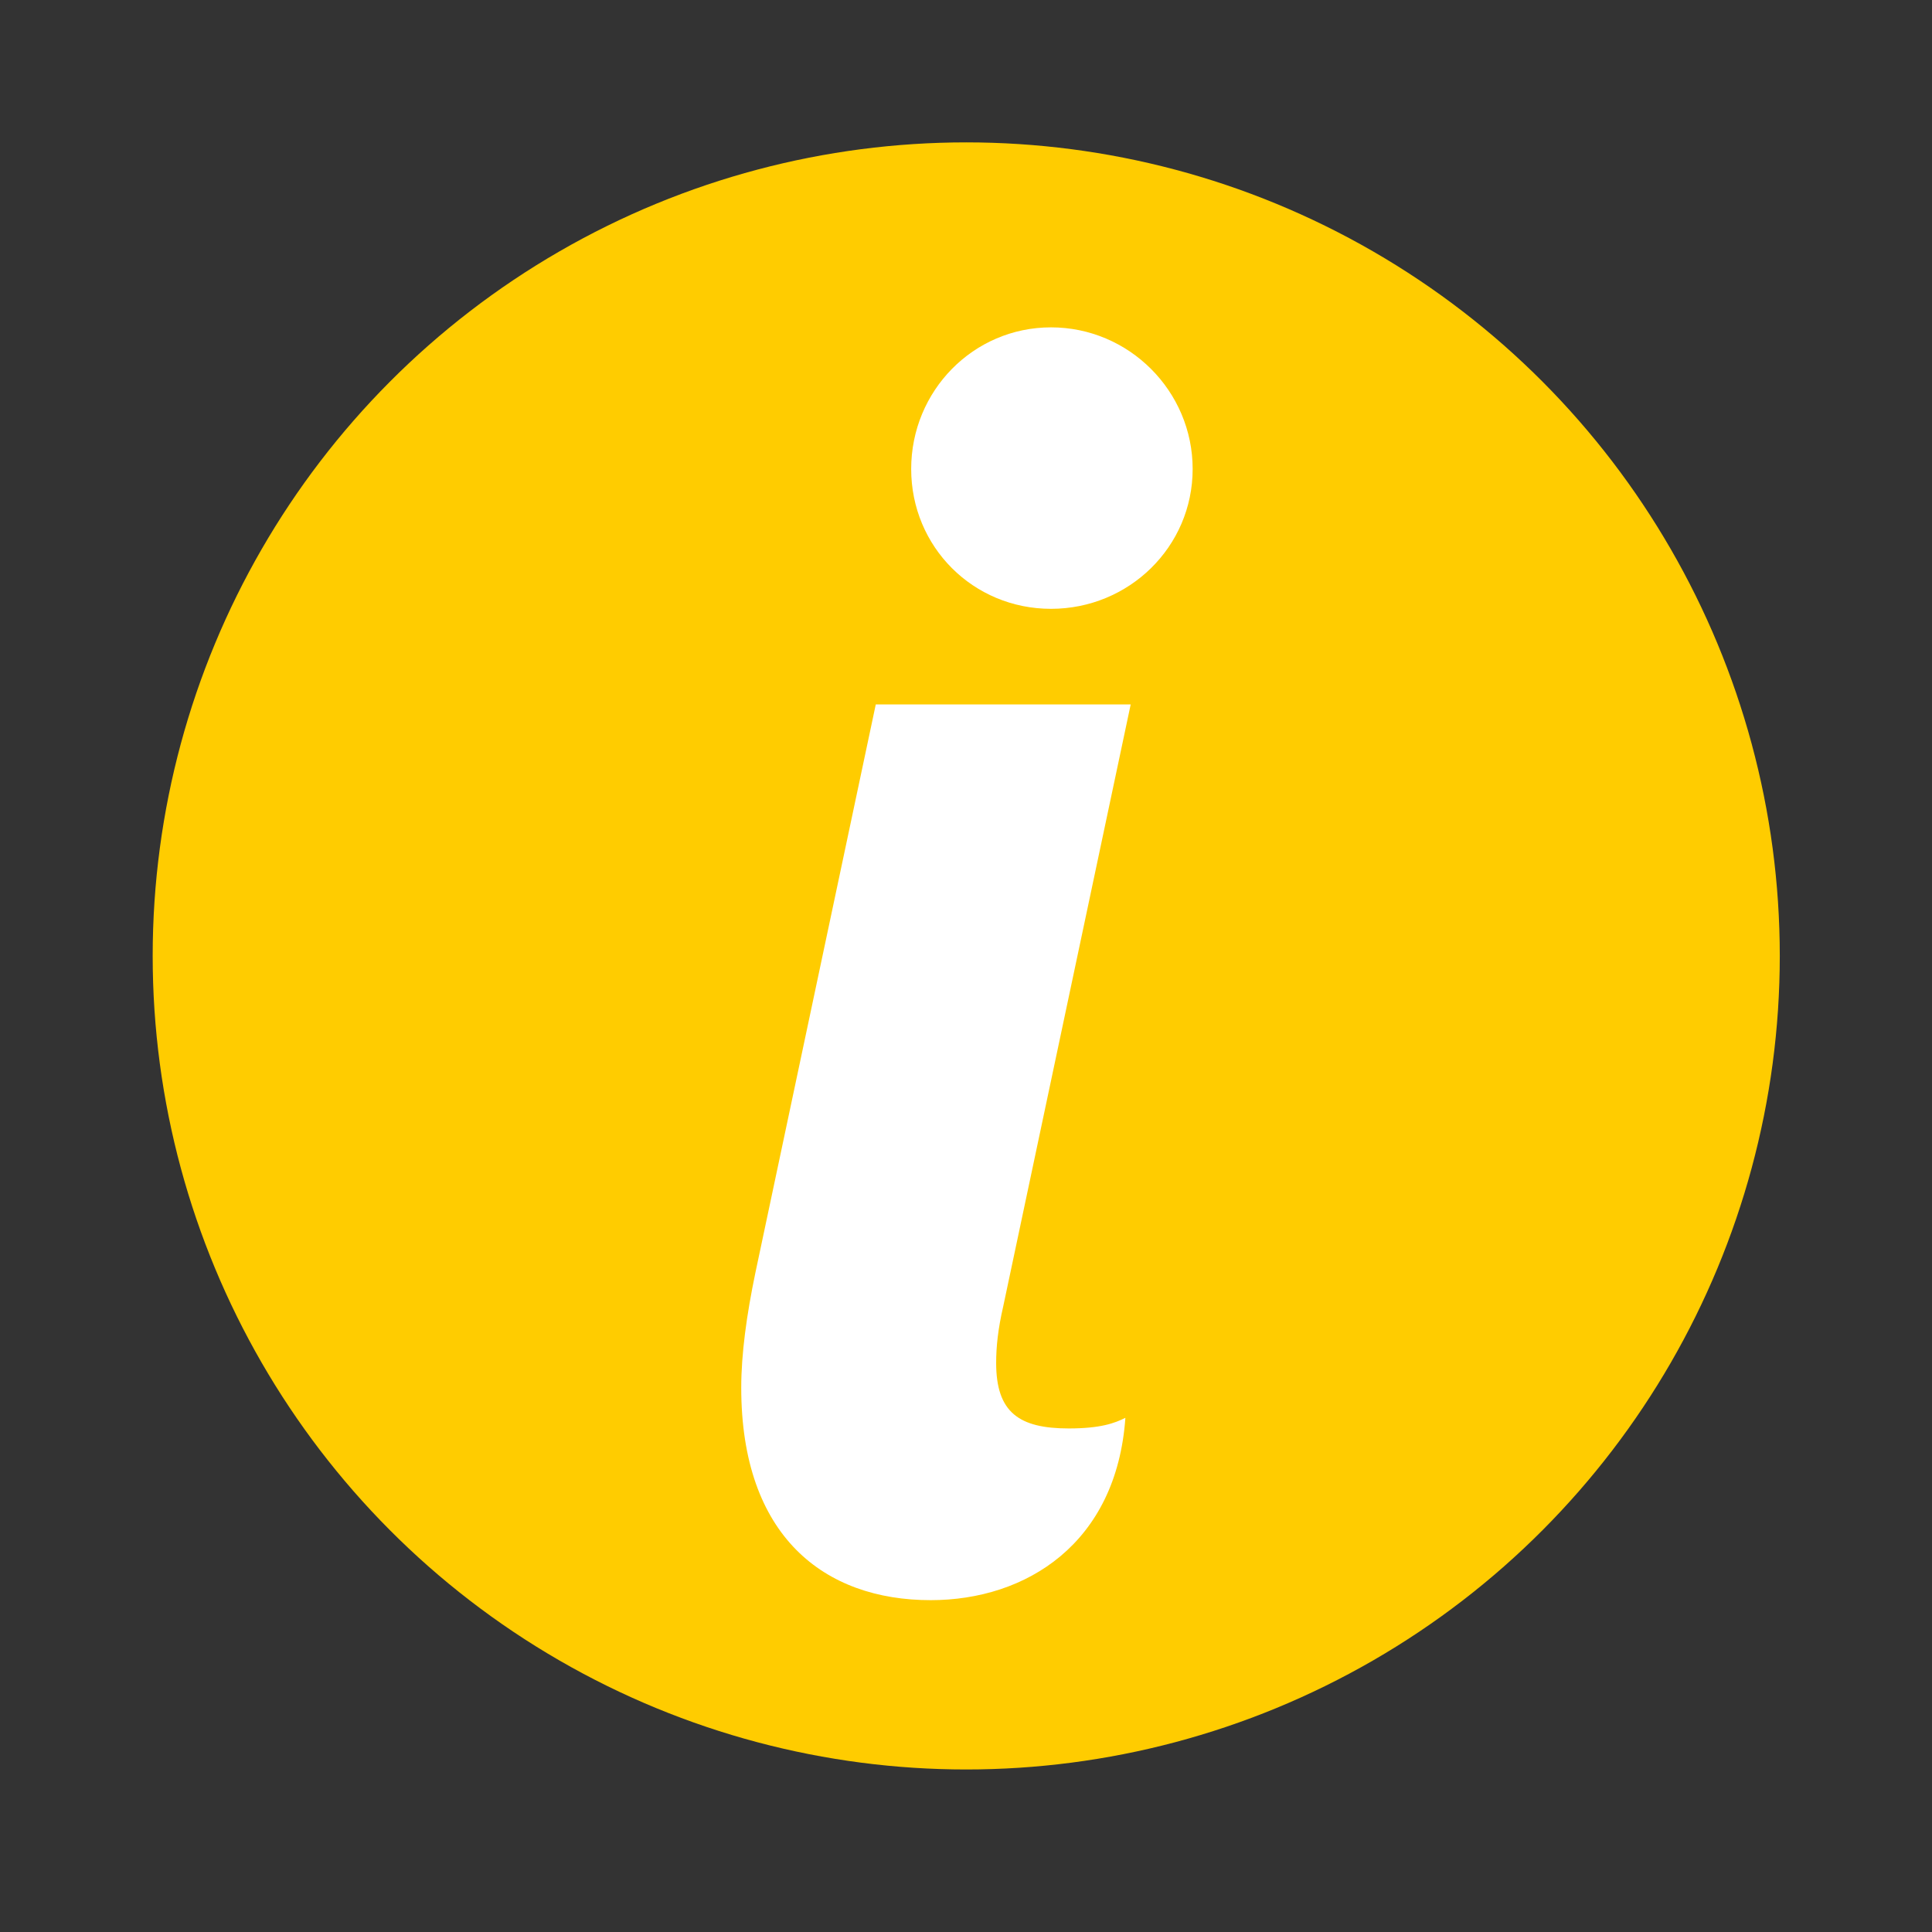
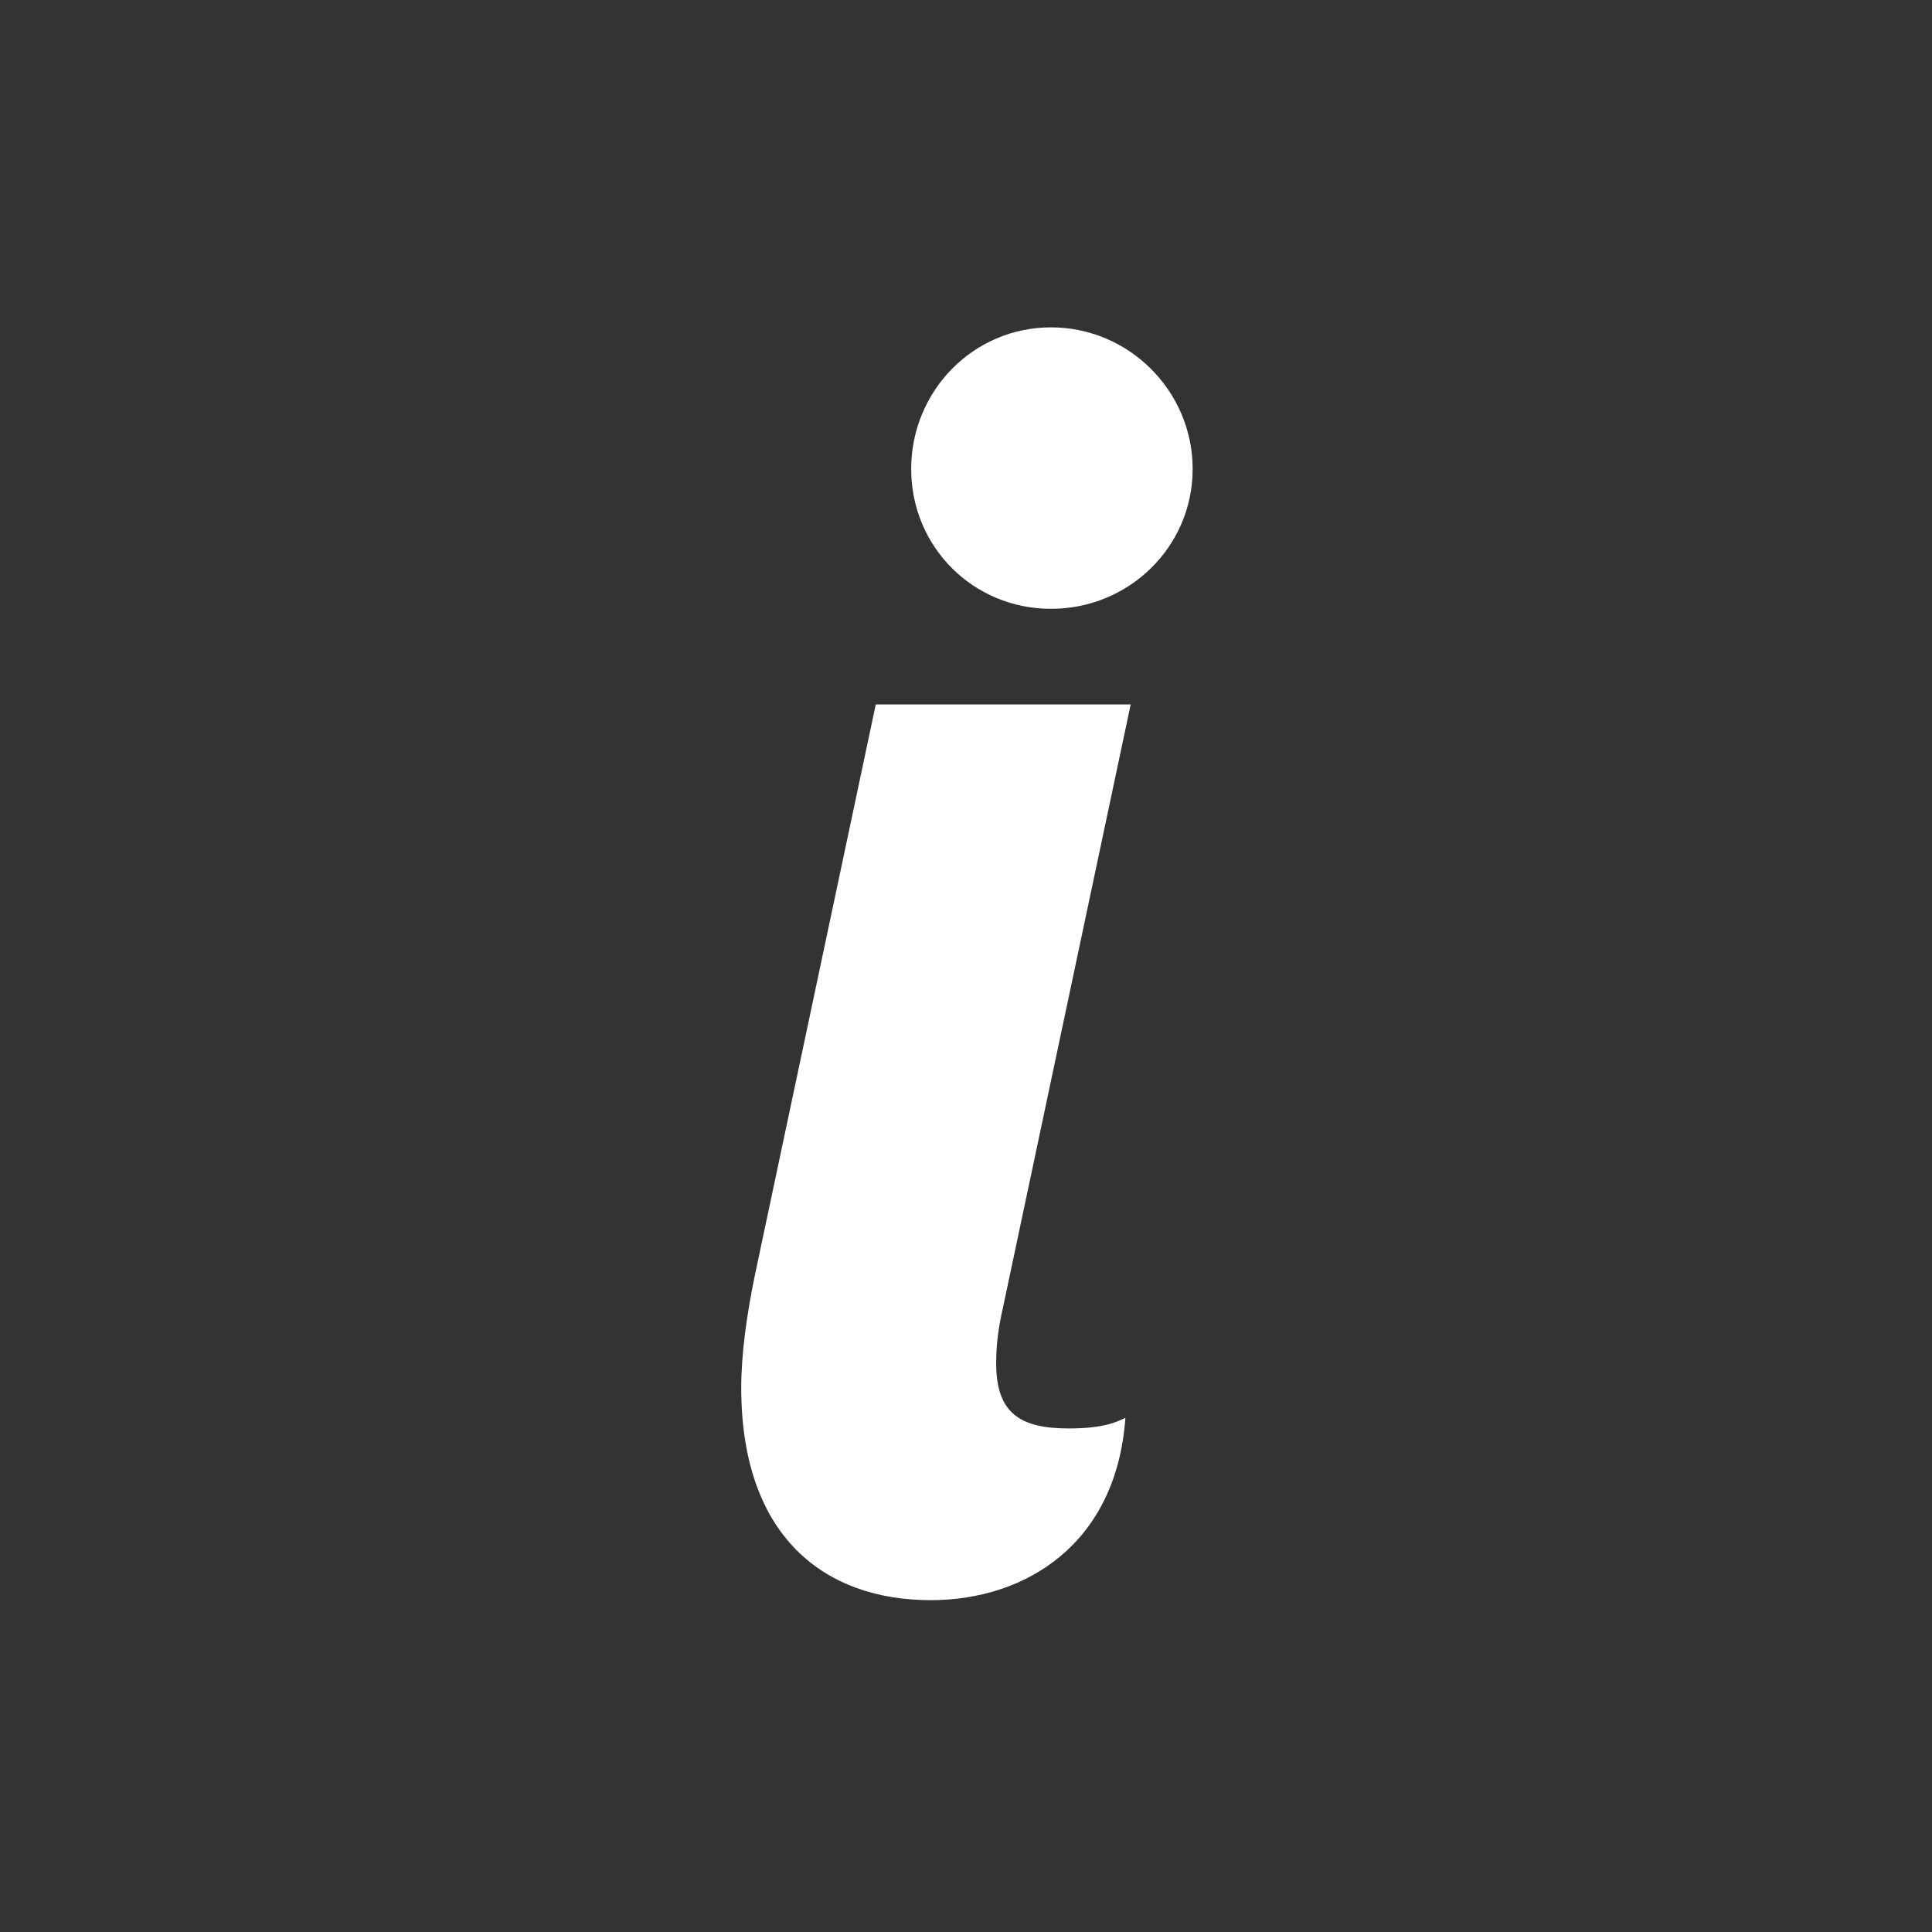
<svg xmlns="http://www.w3.org/2000/svg" xmlns:ns1="http://www.inkscape.org/namespaces/inkscape" xmlns:ns2="http://sodipodi.sourceforge.net/DTD/sodipodi-0.dtd" width="128" height="128" viewBox="0 0 128 128" id="svg4481" version="1.1" ns1:version="0.91 r13725" ns2:docname="btn_info_sc.svg">
  <rect x="0" y="0" width="128" height="128" fill="#333333" stroke="none" />
  <defs id="defs4483">
    <clipPath clipPathUnits="userSpaceOnUse" id="clipPath18">
      <path ns1:connector-curvature="0" d="m 0,9.988 340,0 0,720 -340,0 0,-720 z" id="path20" />
    </clipPath>
    <clipPath clipPathUnits="userSpaceOnUse" id="clipPath18-4">
      <path ns1:connector-curvature="0" d="M 0,6 210,6 210,266 0,266 0,6 Z" id="path20-76" />
    </clipPath>
    <clipPath clipPathUnits="userSpaceOnUse" id="clipPath18-4-5">
      <path ns1:connector-curvature="0" d="M 0,6 210,6 210,266 0,266 0,6 Z" id="path20-76-6" />
    </clipPath>
    <clipPath clipPathUnits="userSpaceOnUse" id="clipPath18-6">
      <path ns1:connector-curvature="0" d="m 0,4.422 200,0 0,200 -200,0 0,-200 z" id="path20-0" />
    </clipPath>
    <clipPath clipPathUnits="userSpaceOnUse" id="clipPath18-9-9-0-4-3">
-       <path ns1:connector-curvature="0" d="m 0,4.559 370,0 0,350 -370,0 0,-350 z" id="path20-9-9-7-31-8" />
-     </clipPath>
+       </clipPath>
    <clipPath clipPathUnits="userSpaceOnUse" id="clipPath18-9-9-0-4-3-0">
      <path ns1:connector-curvature="0" d="m 0,4.559 370,0 0,350 -370,0 0,-350 z" id="path20-9-9-7-31-8-1" />
    </clipPath>
    <clipPath clipPathUnits="userSpaceOnUse" id="clipPath18-9-9-0-4-3-1">
      <path ns1:connector-curvature="0" d="m 0,4.559 370,0 0,350 -370,0 0,-350 z" id="path20-9-9-7-31-8-4" />
    </clipPath>
    <clipPath clipPathUnits="userSpaceOnUse" id="clipPath18-9-9-0-4-3-0-2">
-       <path ns1:connector-curvature="0" d="m 0,4.559 370,0 0,350 -370,0 0,-350 z" id="path20-9-9-7-31-8-1-6" />
-     </clipPath>
+       </clipPath>
    <filter style="color-interpolation-filters:sRGB;" ns1:label="Drop Shadow" id="filter6168">
      <feFlood flood-opacity="0.498" flood-color="rgb(0,0,0)" result="flood" id="feFlood6170" />
      <feComposite in="flood" in2="SourceGraphic" operator="in" result="composite1" id="feComposite6172" />
      <feGaussianBlur in="composite1" stdDeviation="2.1" result="blur" id="feGaussianBlur6174" />
      <feOffset dx="1.309" dy="0" result="offset" id="feOffset6176" />
      <feComposite in="SourceGraphic" in2="offset" operator="over" result="composite2" id="feComposite6178" />
    </filter>
    <filter style="color-interpolation-filters:sRGB" ns1:label="Drop Shadow" id="filter6168-2">
      <feFlood flood-opacity="0.498" flood-color="rgb(0,0,0)" result="flood" id="feFlood6170-2" />
      <feComposite in="flood" in2="SourceGraphic" operator="in" result="composite1" id="feComposite6172-3" />
      <feGaussianBlur in="composite1" stdDeviation="2.1" result="blur" id="feGaussianBlur6174-4" />
      <feOffset dx="1.309" dy="0" result="offset" id="feOffset6176-1" />
      <feComposite in="SourceGraphic" in2="offset" operator="over" result="composite2" id="feComposite6178-7" />
    </filter>
  </defs>
  <ns2:namedview id="base" pagecolor="#ffffff" bordercolor="#666666" borderopacity="1.0" ns1:pageopacity="0.0" ns1:pageshadow="2" ns1:zoom="3.9028979" ns1:cx="77.996575" ns1:cy="83.734492" ns1:document-units="px" ns1:current-layer="g3481" showgrid="false" units="px" ns1:window-width="1920" ns1:window-height="1058" ns1:window-x="1920" ns1:window-y="0" ns1:window-maximized="1" />
  <g ns1:label="Calque 1" ns1:groupmode="layer" id="layer1" transform="translate(0,-924.362)">
    <g transform="matrix(1.565,0,0,1.565,392.939,-938.277)" id="g17188">
      <g id="g19391" transform="translate(-266.297,275)" ns1:export-filename="/data/www/lespanisses.fr/_www/themes/default/img/facebook1.png" ns1:export-xdpi="105" ns1:export-ydpi="105" />
    </g>
    <g id="g4148" transform="matrix(1.363,0,0,1.363,-4.165,-379.013)">
      <g style="display:inline" transform="matrix(0.871,0,0,0.871,6.229,129.887)" id="g3359">
        <g id="g12-4-5" transform="matrix(0.187,0,0,-0.187,15.832,1031.013)" style="display:inline;fill:#ffffff;fill-opacity:1" />
        <circle style="display:inline;fill:#000000;fill-opacity:1;stroke:none" id="path17081-9-9" cx="50" cy="1002.987" r="0" />
        <circle style="display:inline;fill:#000000;fill-opacity:1;stroke:none" id="path17081-9-2" cx="50" cy="1002.987" r="0" />
        <g id="g3" transform="matrix(0.153,0,0,0.153,4.286,955.613)">
          <g id="g5">
            <g id="g6305">
              <g id="g3391" transform="matrix(0.798,0,0,0.798,810.548,286.539)" />
              <g id="g3481">
-                 <circle r="296.745" cy="303.868" cx="300.61" id="path3437" style="color:#000000;clip-rule:nonzero;display:inline;overflow:visible;visibility:visible;opacity:1;isolation:auto;mix-blend-mode:normal;color-interpolation:sRGB;color-interpolation-filters:linearRGB;solid-color:#000000;solid-opacity:1;fill:#ffcc00;fill-opacity:1;fill-rule:nonzero;stroke:none;stroke-width:0.145px;stroke-linecap:butt;stroke-linejoin:miter;stroke-miterlimit:4;stroke-dasharray:none;stroke-dashoffset:0;stroke-opacity:1;color-rendering:auto;image-rendering:auto;shape-rendering:auto;text-rendering:auto;enable-background:accumulate" />
                <g transform="matrix(1.643,0,0,1.643,-1047.192,-663.66)" style="font-style:normal;font-weight:normal;font-size:393.001px;line-height:125%;font-family:sans-serif;letter-spacing:0px;word-spacing:0px;display:inline;fill:#000000;fill-opacity:1;stroke:none;stroke-width:1px;stroke-linecap:butt;stroke-linejoin:miter;stroke-opacity:1" id="text4369">
                  <path ns1:connector-curvature="0" d="m 808.109,480.774 c 0,17.292 13.755,31.047 31.047,31.047 17.292,0 31.44,-13.755 31.44,-31.047 0,-17.292 -14.148,-31.44 -31.44,-31.44 -17.292,0 -31.047,14.148 -31.047,31.44 z m -7.86,52.269 -26.724,126.153 c -1.965,9.432 -3.144,18.078 -3.144,25.545 0,33.012 18.471,47.16 42.051,47.16 21.222,0 41.265,-12.576 43.23,-40.479 -2.358,1.179 -5.502,2.358 -12.576,2.358 -11.004,0 -16.113,-3.537 -16.113,-14.541 0,-3.537 0.393,-7.467 1.572,-12.576 l 28.296,-133.62 -56.592,0 z" style="font-style:normal;font-variant:normal;font-weight:normal;font-stretch:normal;font-family:'Lobster 1.4';-inkscape-font-specification:'Lobster 1.4, ';fill:#ffffff" id="path4433" />
                </g>
              </g>
            </g>
          </g>
        </g>
      </g>
    </g>
  </g>
</svg>